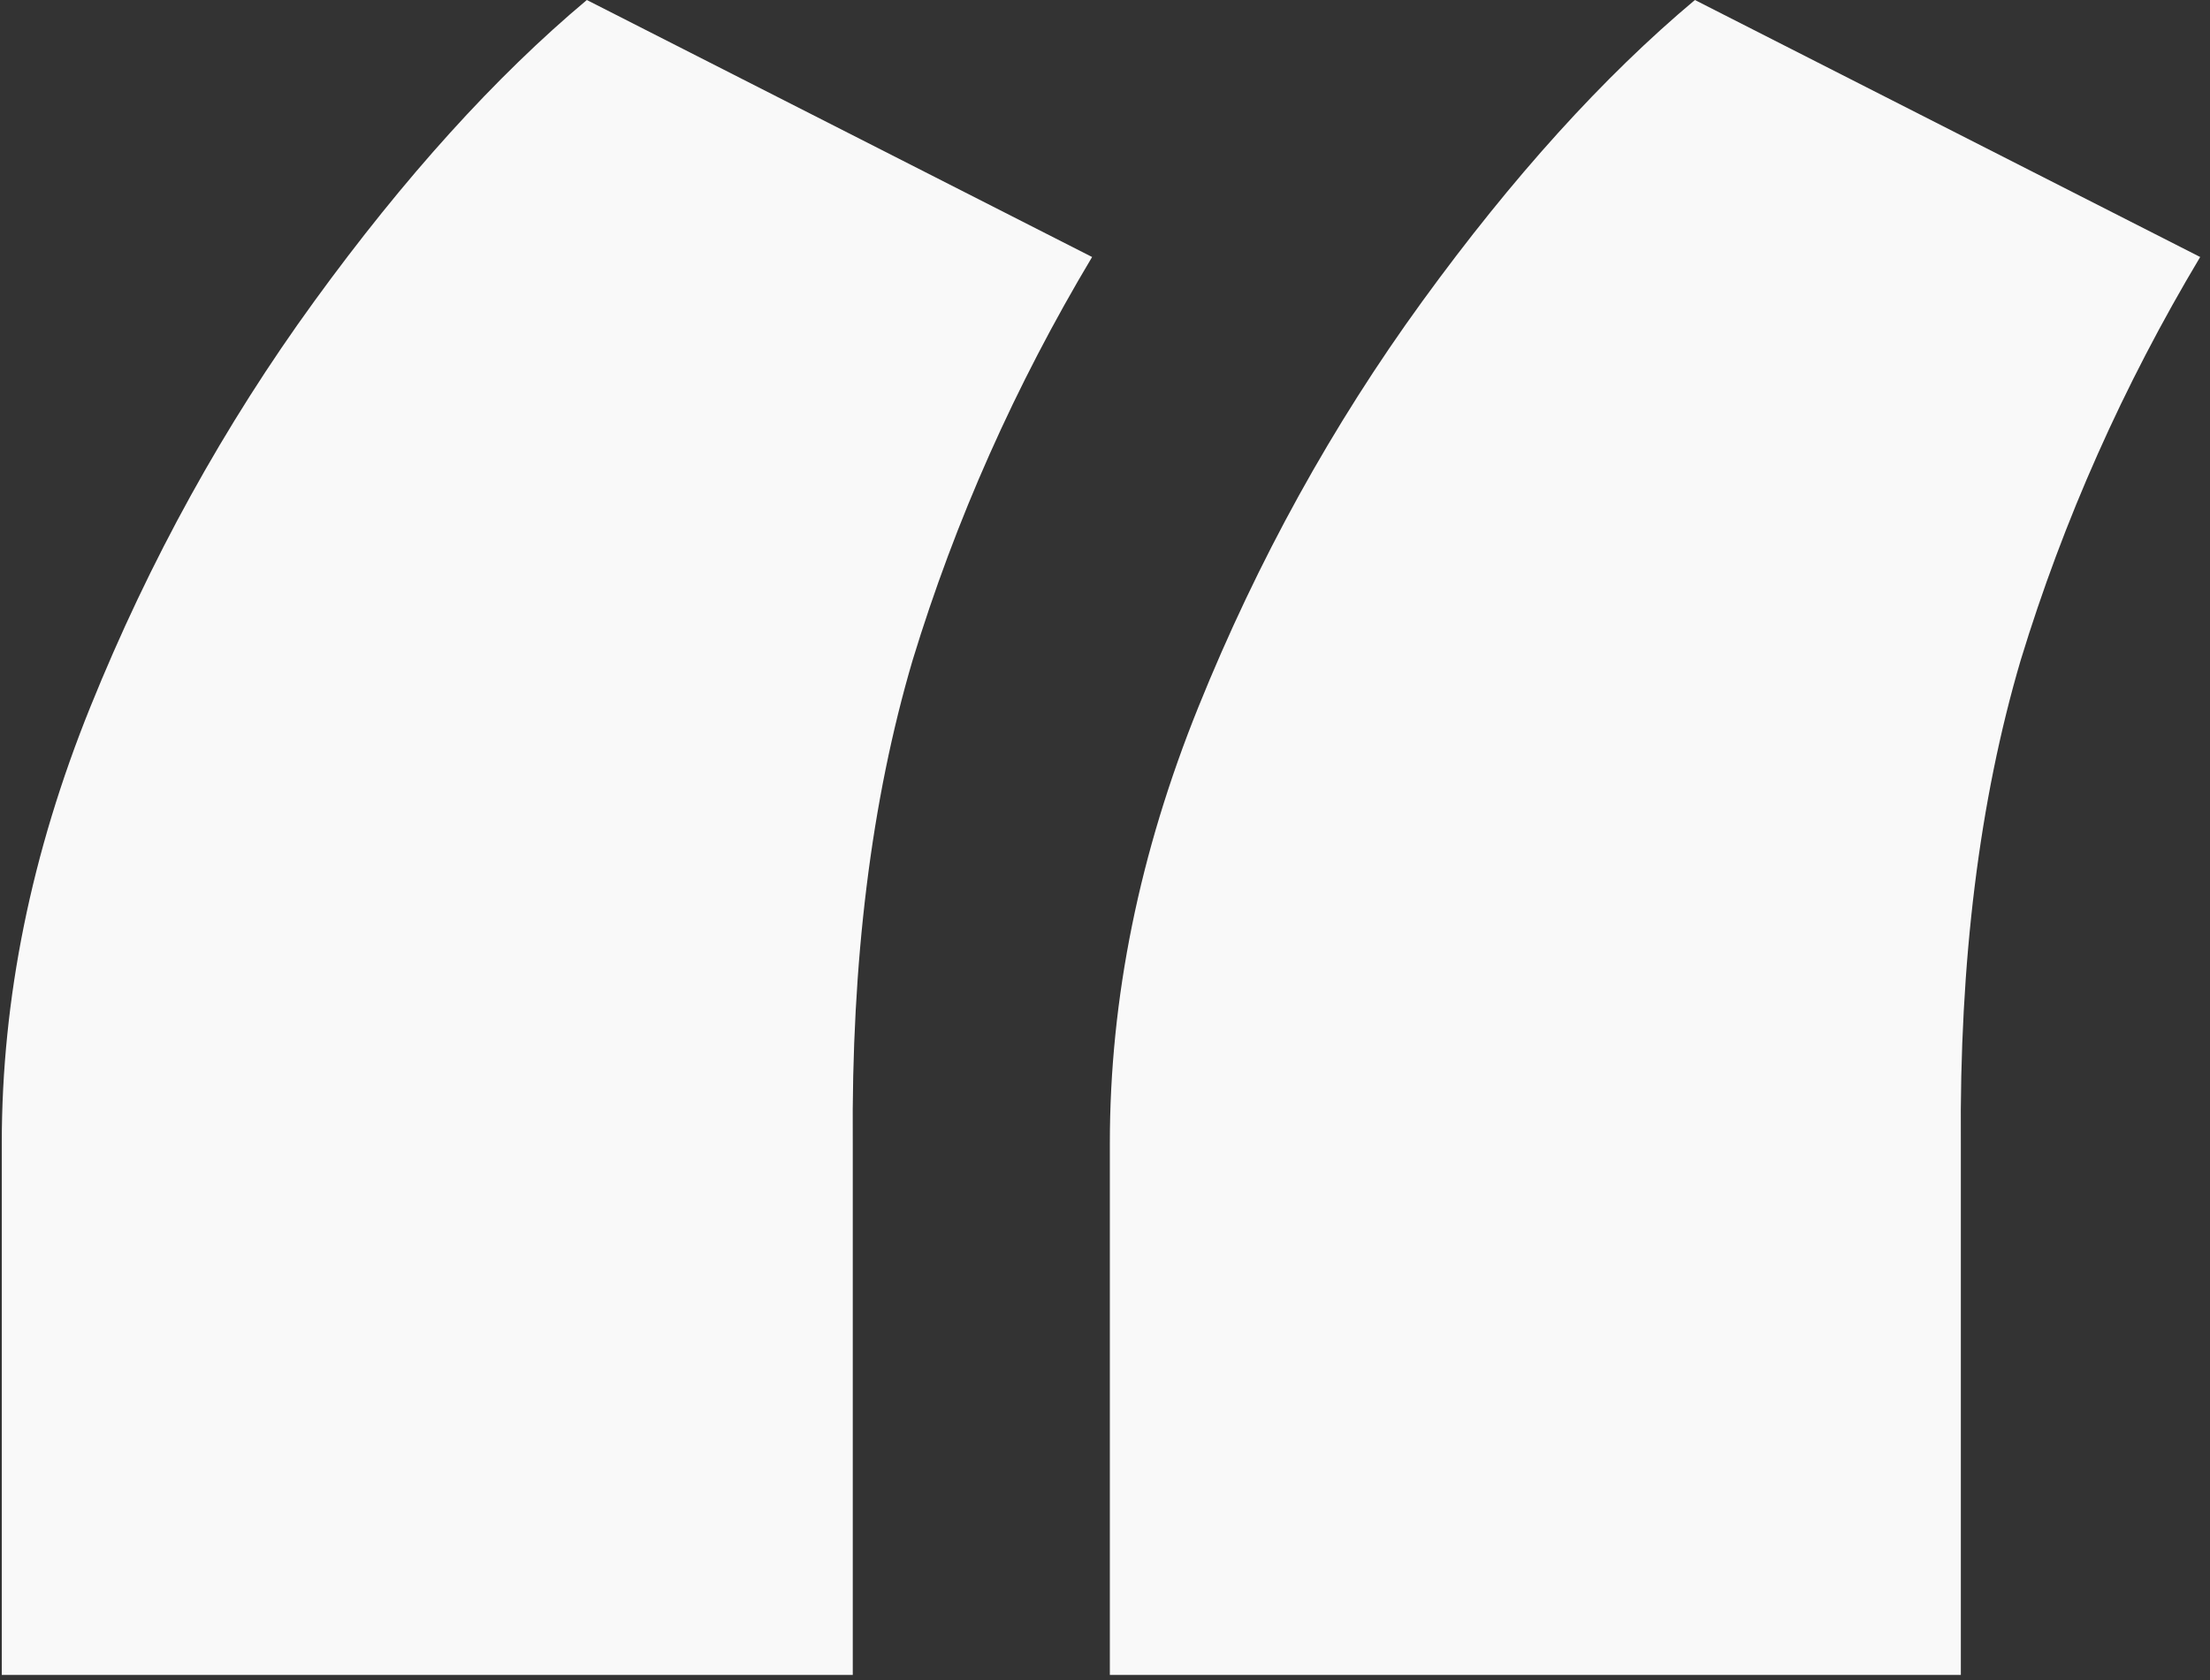
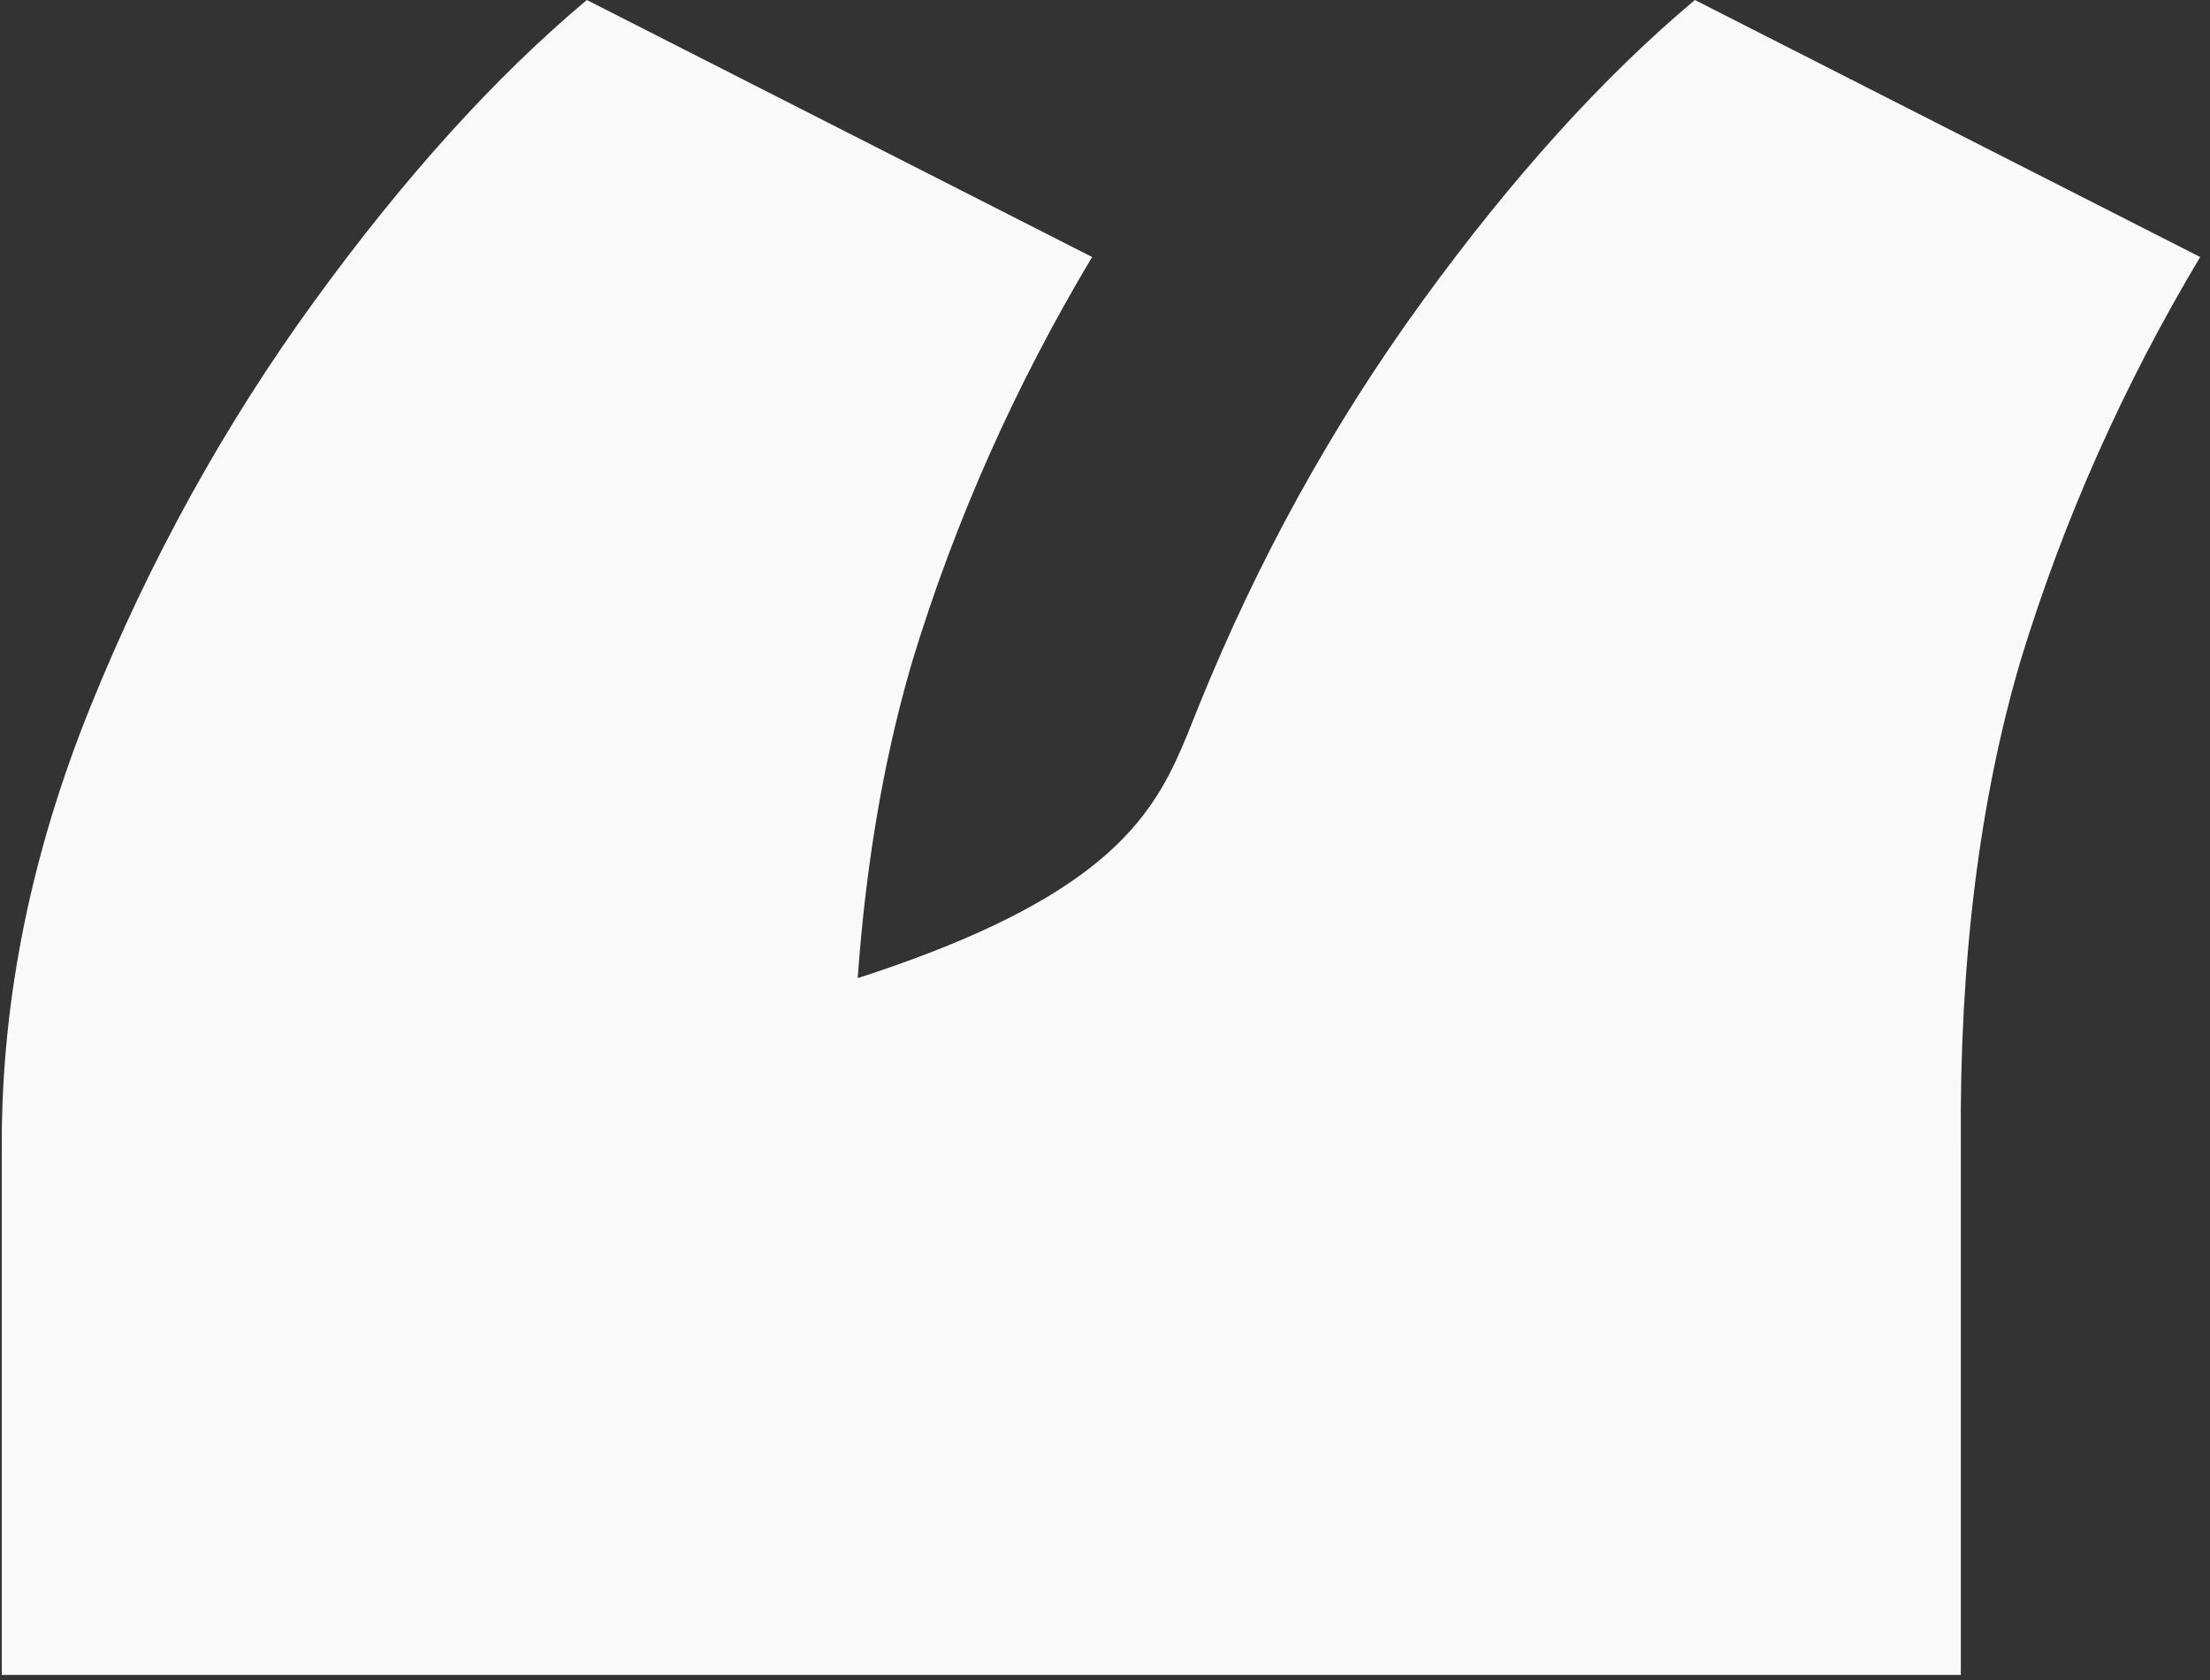
<svg xmlns="http://www.w3.org/2000/svg" width="167" height="127" viewBox="0 0 167 127" fill="none">
  <rect x="0" y="0" width="167" height="127" fill="#333333" stroke="none" />
-   <path d="M0.134 126.603V86.412C0.134 75.471 2.367 64.474 6.833 53.421C11.298 42.368 16.936 32.153 23.747 22.775C30.557 13.397 37.423 5.805 44.345 0L82.526 19.426C76.721 29.139 72.199 39.298 68.962 49.904C65.836 60.51 64.329 72.679 64.44 86.412V126.603H0.134ZM83.866 126.603V86.412C83.866 75.471 86.099 64.474 90.565 53.421C95.03 42.368 100.668 32.153 107.479 22.775C114.289 13.397 121.155 5.805 128.077 0L166.258 19.426C160.453 29.139 155.931 39.298 152.694 49.904C149.568 60.51 148.061 72.679 148.172 86.412V126.603H83.866Z" fill="#F9F9F9" />
+   <path d="M0.134 126.603V86.412C0.134 75.471 2.367 64.474 6.833 53.421C11.298 42.368 16.936 32.153 23.747 22.775C30.557 13.397 37.423 5.805 44.345 0L82.526 19.426C76.721 29.139 72.199 39.298 68.962 49.904C65.836 60.51 64.329 72.679 64.44 86.412V126.603H0.134ZV86.412C83.866 75.471 86.099 64.474 90.565 53.421C95.03 42.368 100.668 32.153 107.479 22.775C114.289 13.397 121.155 5.805 128.077 0L166.258 19.426C160.453 29.139 155.931 39.298 152.694 49.904C149.568 60.51 148.061 72.679 148.172 86.412V126.603H83.866Z" fill="#F9F9F9" />
</svg>